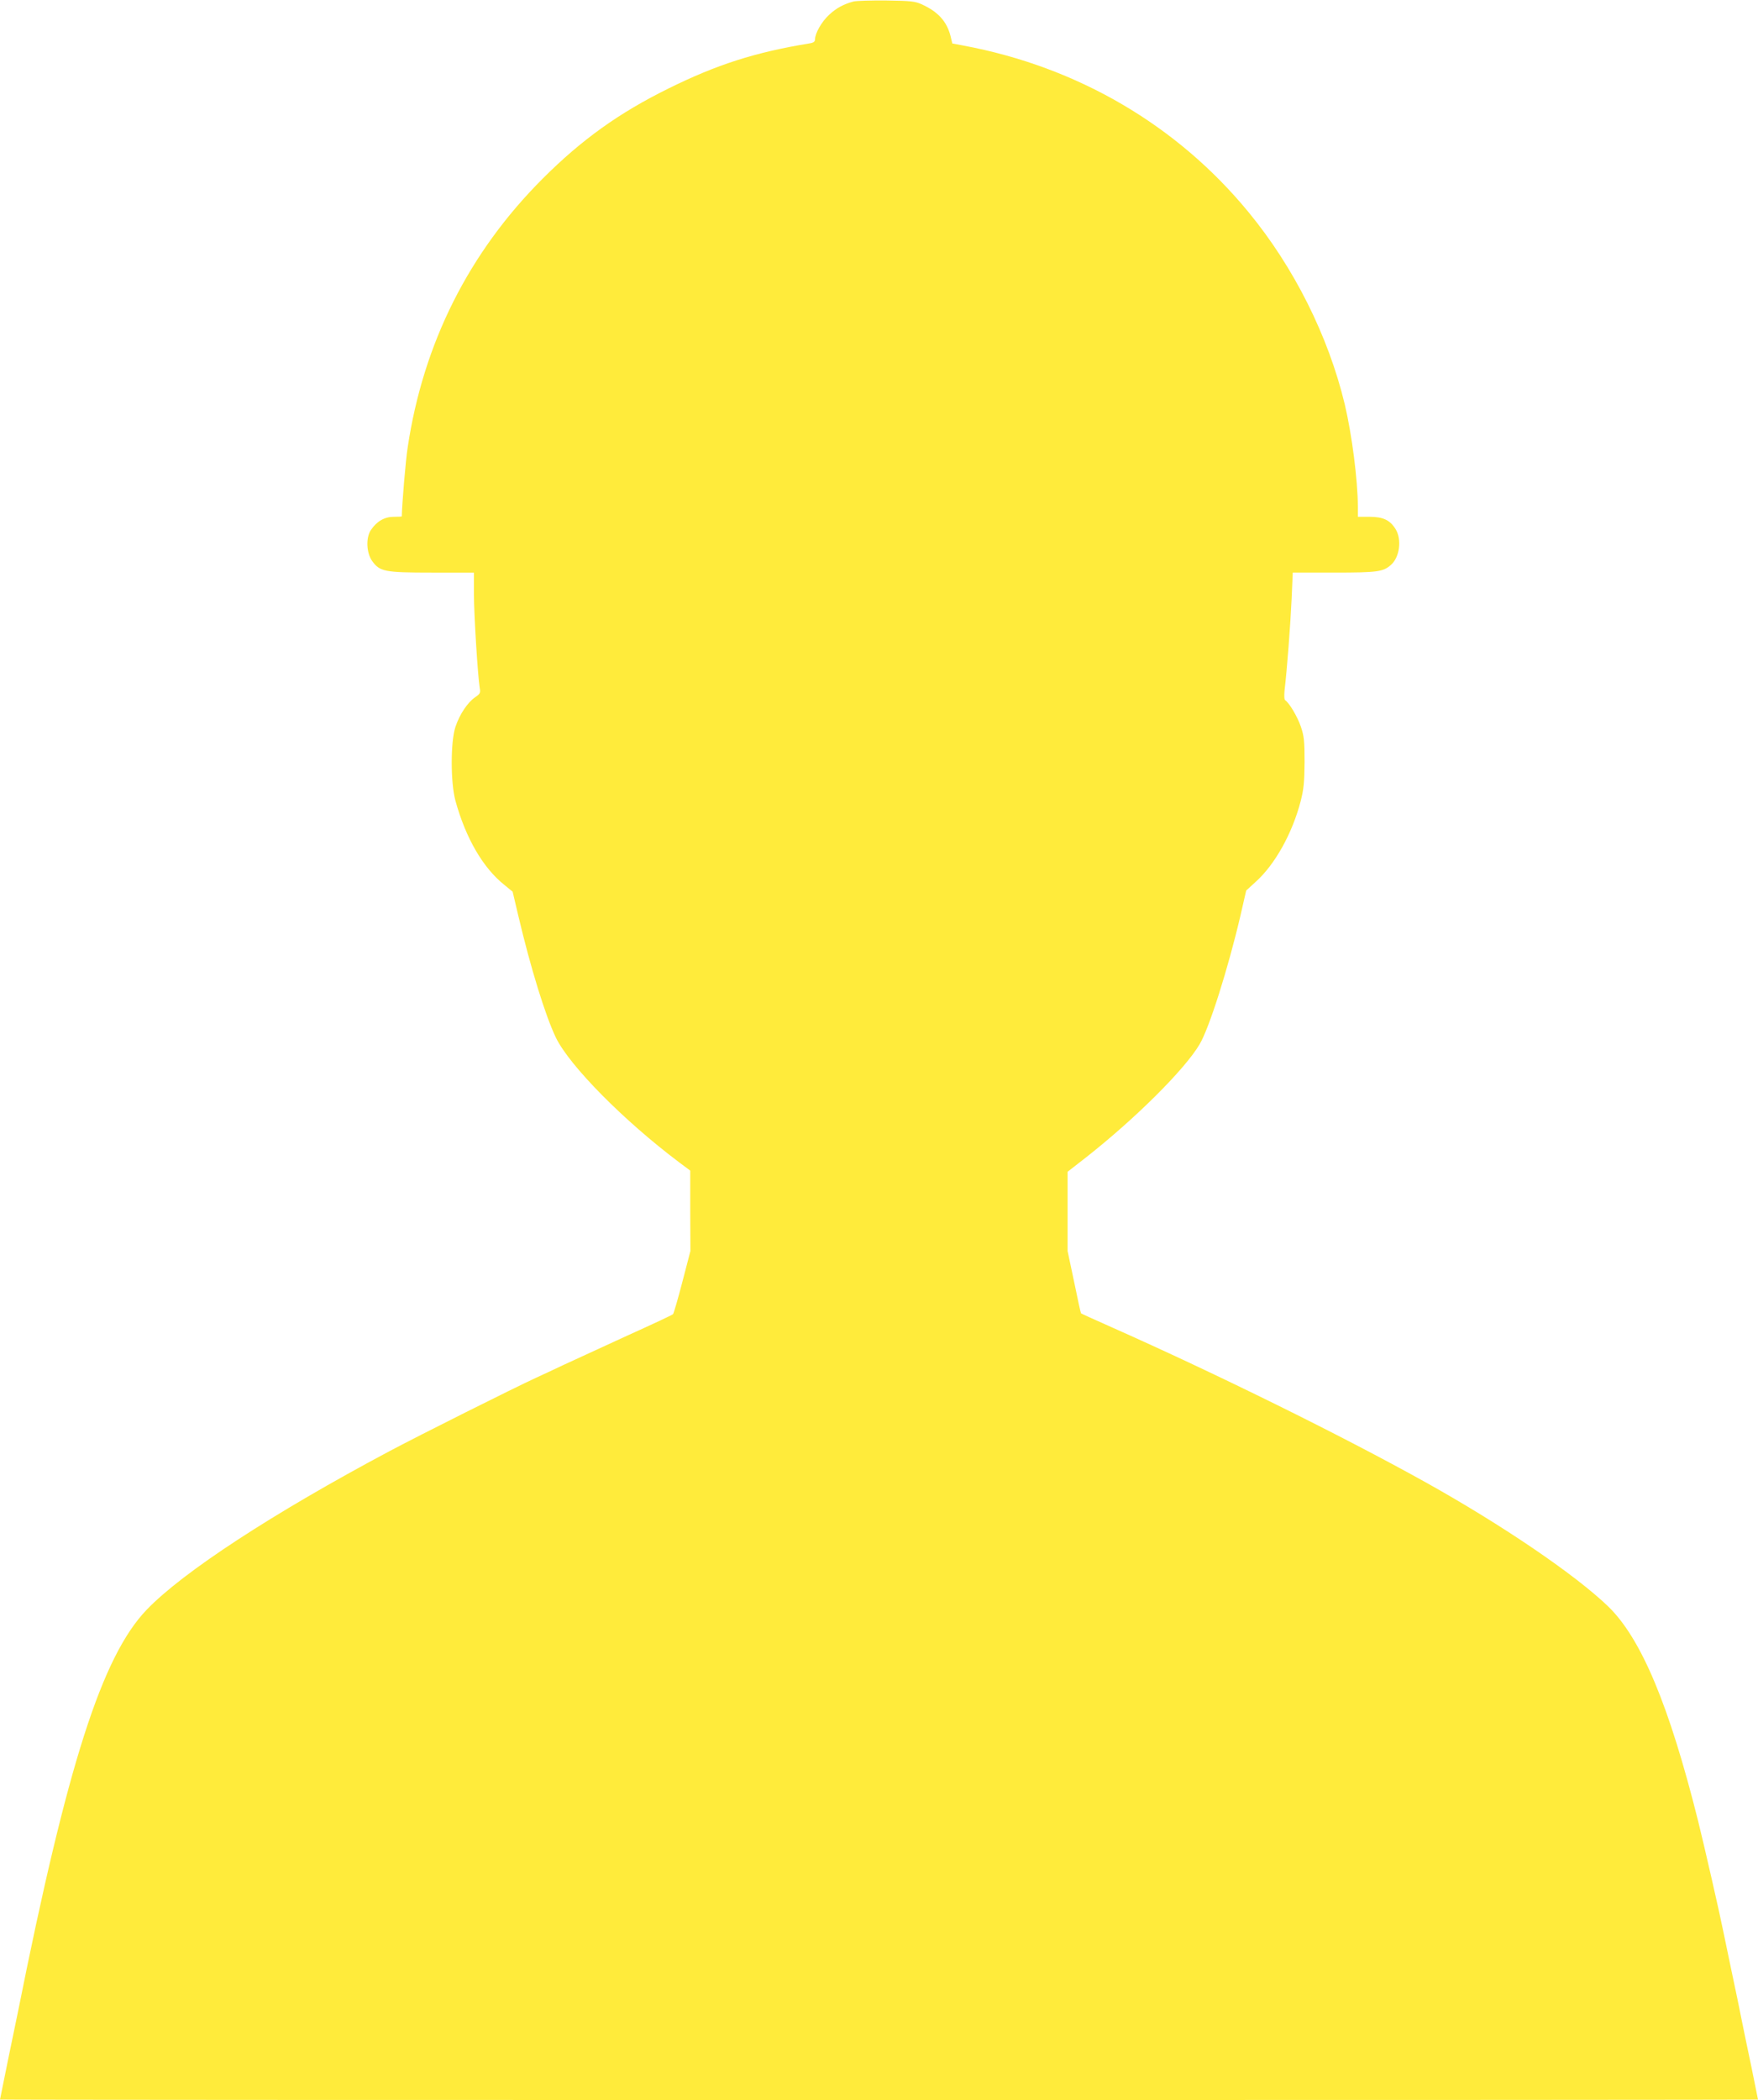
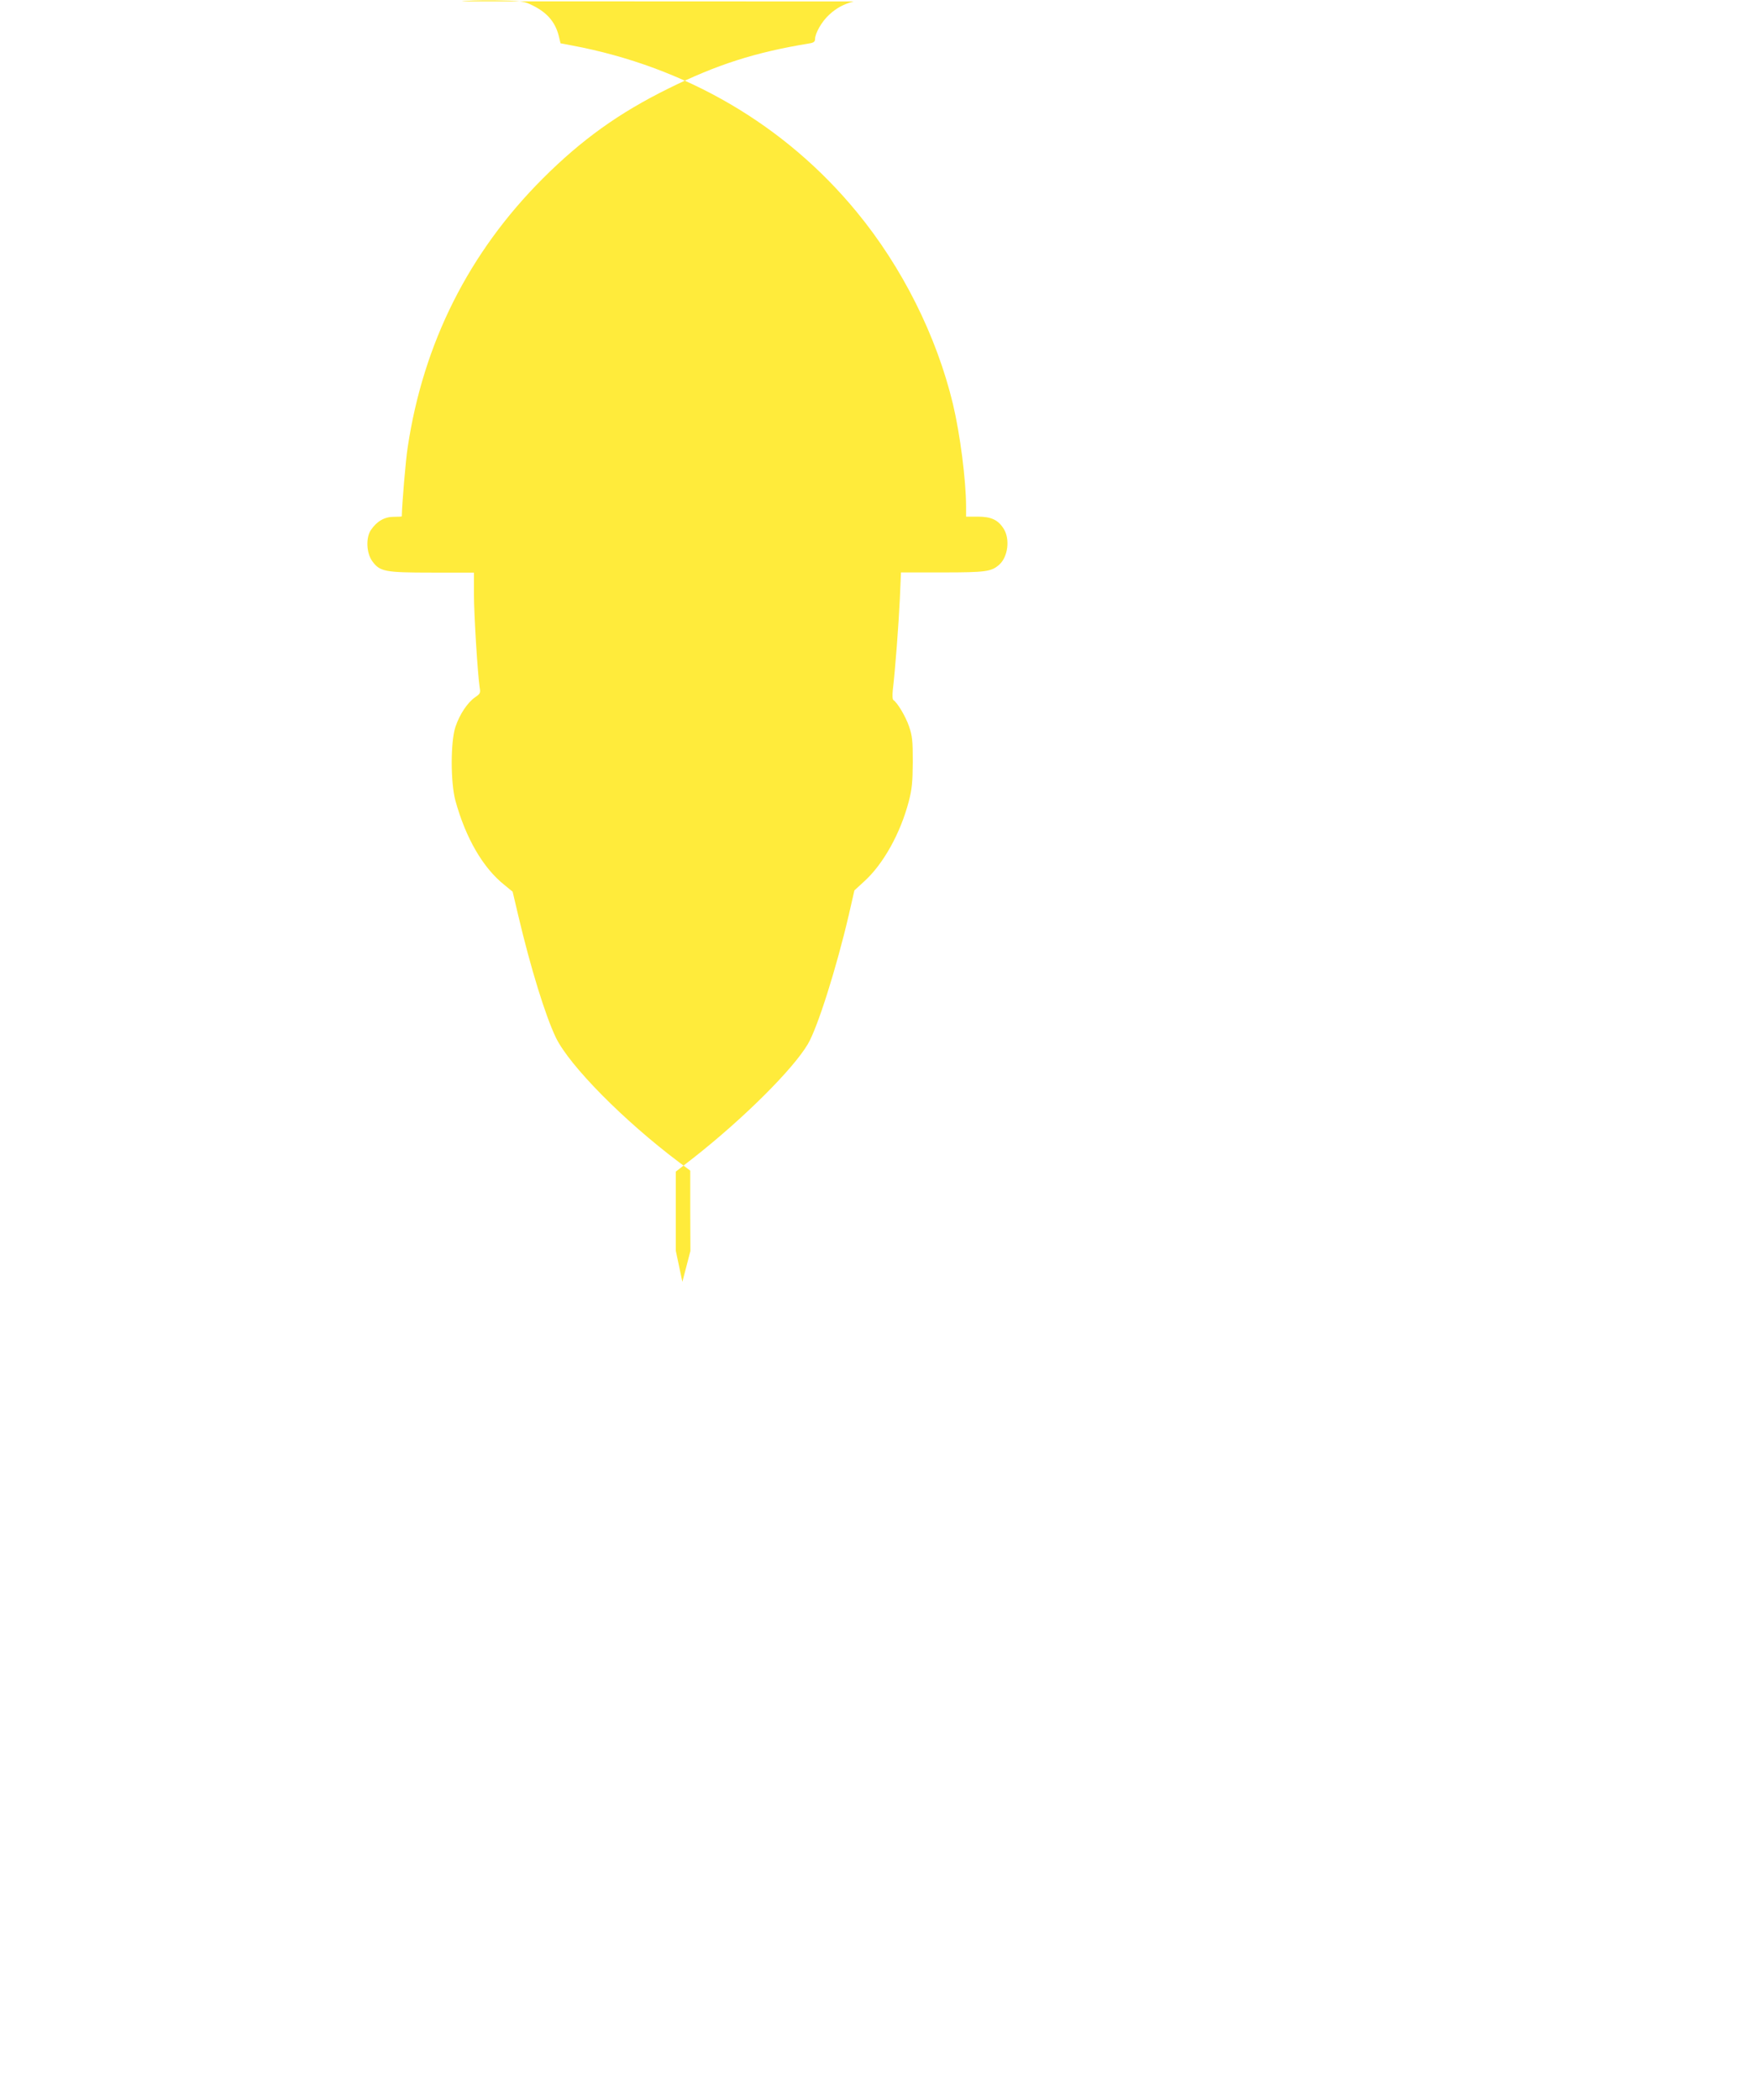
<svg xmlns="http://www.w3.org/2000/svg" version="1.0" width="1072pt" height="1280pt" viewBox="0 0 1072 1280" preserveAspectRatio="xMidYMid meet">
  <g transform="translate(0,1280) scale(0.1,-0.1)" fill="#ffeb3b" stroke="none">
-     <path d="M5205 12791 c-60 -16 -105 -40 -149 -81 -45 -41 -86 -113 -86 -149 0 -15 -9 -22 -37 -26 -329 -54 -563 -129 -858 -275 -300 -148 -528 -311 -766 -549 -450 -450 -728 -1003 -823 -1638 -12 -73 -35 -351 -36 -420 0 -2 -22 -3 -49 -3 -56 0 -103 -27 -139 -80 -32 -47 -28 -139 7 -189 47 -65 75 -71 364 -71 l257 0 0 -132 c0 -125 23 -490 35 -569 6 -32 3 -38 -28 -59 -46 -32 -94 -103 -120 -181 -30 -91 -30 -338 0 -449 63 -229 169 -411 299 -514 l50 -41 33 -140 c77 -327 167 -617 231 -750 84 -172 414 -506 752 -760 l67 -50 0 -245 1 -245 -49 -188 c-27 -104 -53 -193 -57 -197 -5 -5 -133 -65 -284 -133 -151 -69 -324 -149 -385 -177 -60 -29 -135 -63 -165 -77 -145 -67 -699 -344 -895 -448 -712 -379 -1262 -738 -1481 -967 -272 -283 -484 -945 -784 -2448 -5 -25 -32 -155 -60 -290 -27 -134 -50 -246 -50 -247 0 -2 2412 -3 5360 -3 2948 0 5360 1 5360 3 0 2 -18 91 -40 198 -23 106 -49 237 -60 289 -10 52 -37 183 -60 290 -22 107 -45 215 -50 240 -23 116 -114 514 -155 680 -176 704 -346 1111 -547 1307 -199 193 -649 499 -1118 760 -512 285 -1271 659 -1915 945 -99 44 -181 81 -183 83 -2 1 -21 88 -42 191 l-40 189 0 241 0 242 113 88 c301 237 601 535 692 689 59 99 174 463 249 784 l35 153 60 55 c116 105 221 293 272 489 19 74 23 115 24 239 0 131 -3 158 -23 217 -21 61 -70 143 -95 160 -6 3 -7 28 -4 60 15 124 36 404 43 556 l7 162 254 0 c265 0 298 5 346 48 52 47 66 154 27 217 -34 55 -76 75 -159 75 l-71 0 0 63 c-1 164 -36 437 -80 623 -100 416 -310 835 -586 1170 -436 531 -1043 886 -1738 1016 l-69 13 -11 46 c-23 89 -76 147 -174 192 -41 19 -67 22 -217 24 -93 1 -183 -2 -200 -6z" />
+     <path d="M5205 12791 c-60 -16 -105 -40 -149 -81 -45 -41 -86 -113 -86 -149 0 -15 -9 -22 -37 -26 -329 -54 -563 -129 -858 -275 -300 -148 -528 -311 -766 -549 -450 -450 -728 -1003 -823 -1638 -12 -73 -35 -351 -36 -420 0 -2 -22 -3 -49 -3 -56 0 -103 -27 -139 -80 -32 -47 -28 -139 7 -189 47 -65 75 -71 364 -71 l257 0 0 -132 c0 -125 23 -490 35 -569 6 -32 3 -38 -28 -59 -46 -32 -94 -103 -120 -181 -30 -91 -30 -338 0 -449 63 -229 169 -411 299 -514 l50 -41 33 -140 c77 -327 167 -617 231 -750 84 -172 414 -506 752 -760 l67 -50 0 -245 1 -245 -49 -188 l-40 189 0 241 0 242 113 88 c301 237 601 535 692 689 59 99 174 463 249 784 l35 153 60 55 c116 105 221 293 272 489 19 74 23 115 24 239 0 131 -3 158 -23 217 -21 61 -70 143 -95 160 -6 3 -7 28 -4 60 15 124 36 404 43 556 l7 162 254 0 c265 0 298 5 346 48 52 47 66 154 27 217 -34 55 -76 75 -159 75 l-71 0 0 63 c-1 164 -36 437 -80 623 -100 416 -310 835 -586 1170 -436 531 -1043 886 -1738 1016 l-69 13 -11 46 c-23 89 -76 147 -174 192 -41 19 -67 22 -217 24 -93 1 -183 -2 -200 -6z" />
  </g>
</svg>